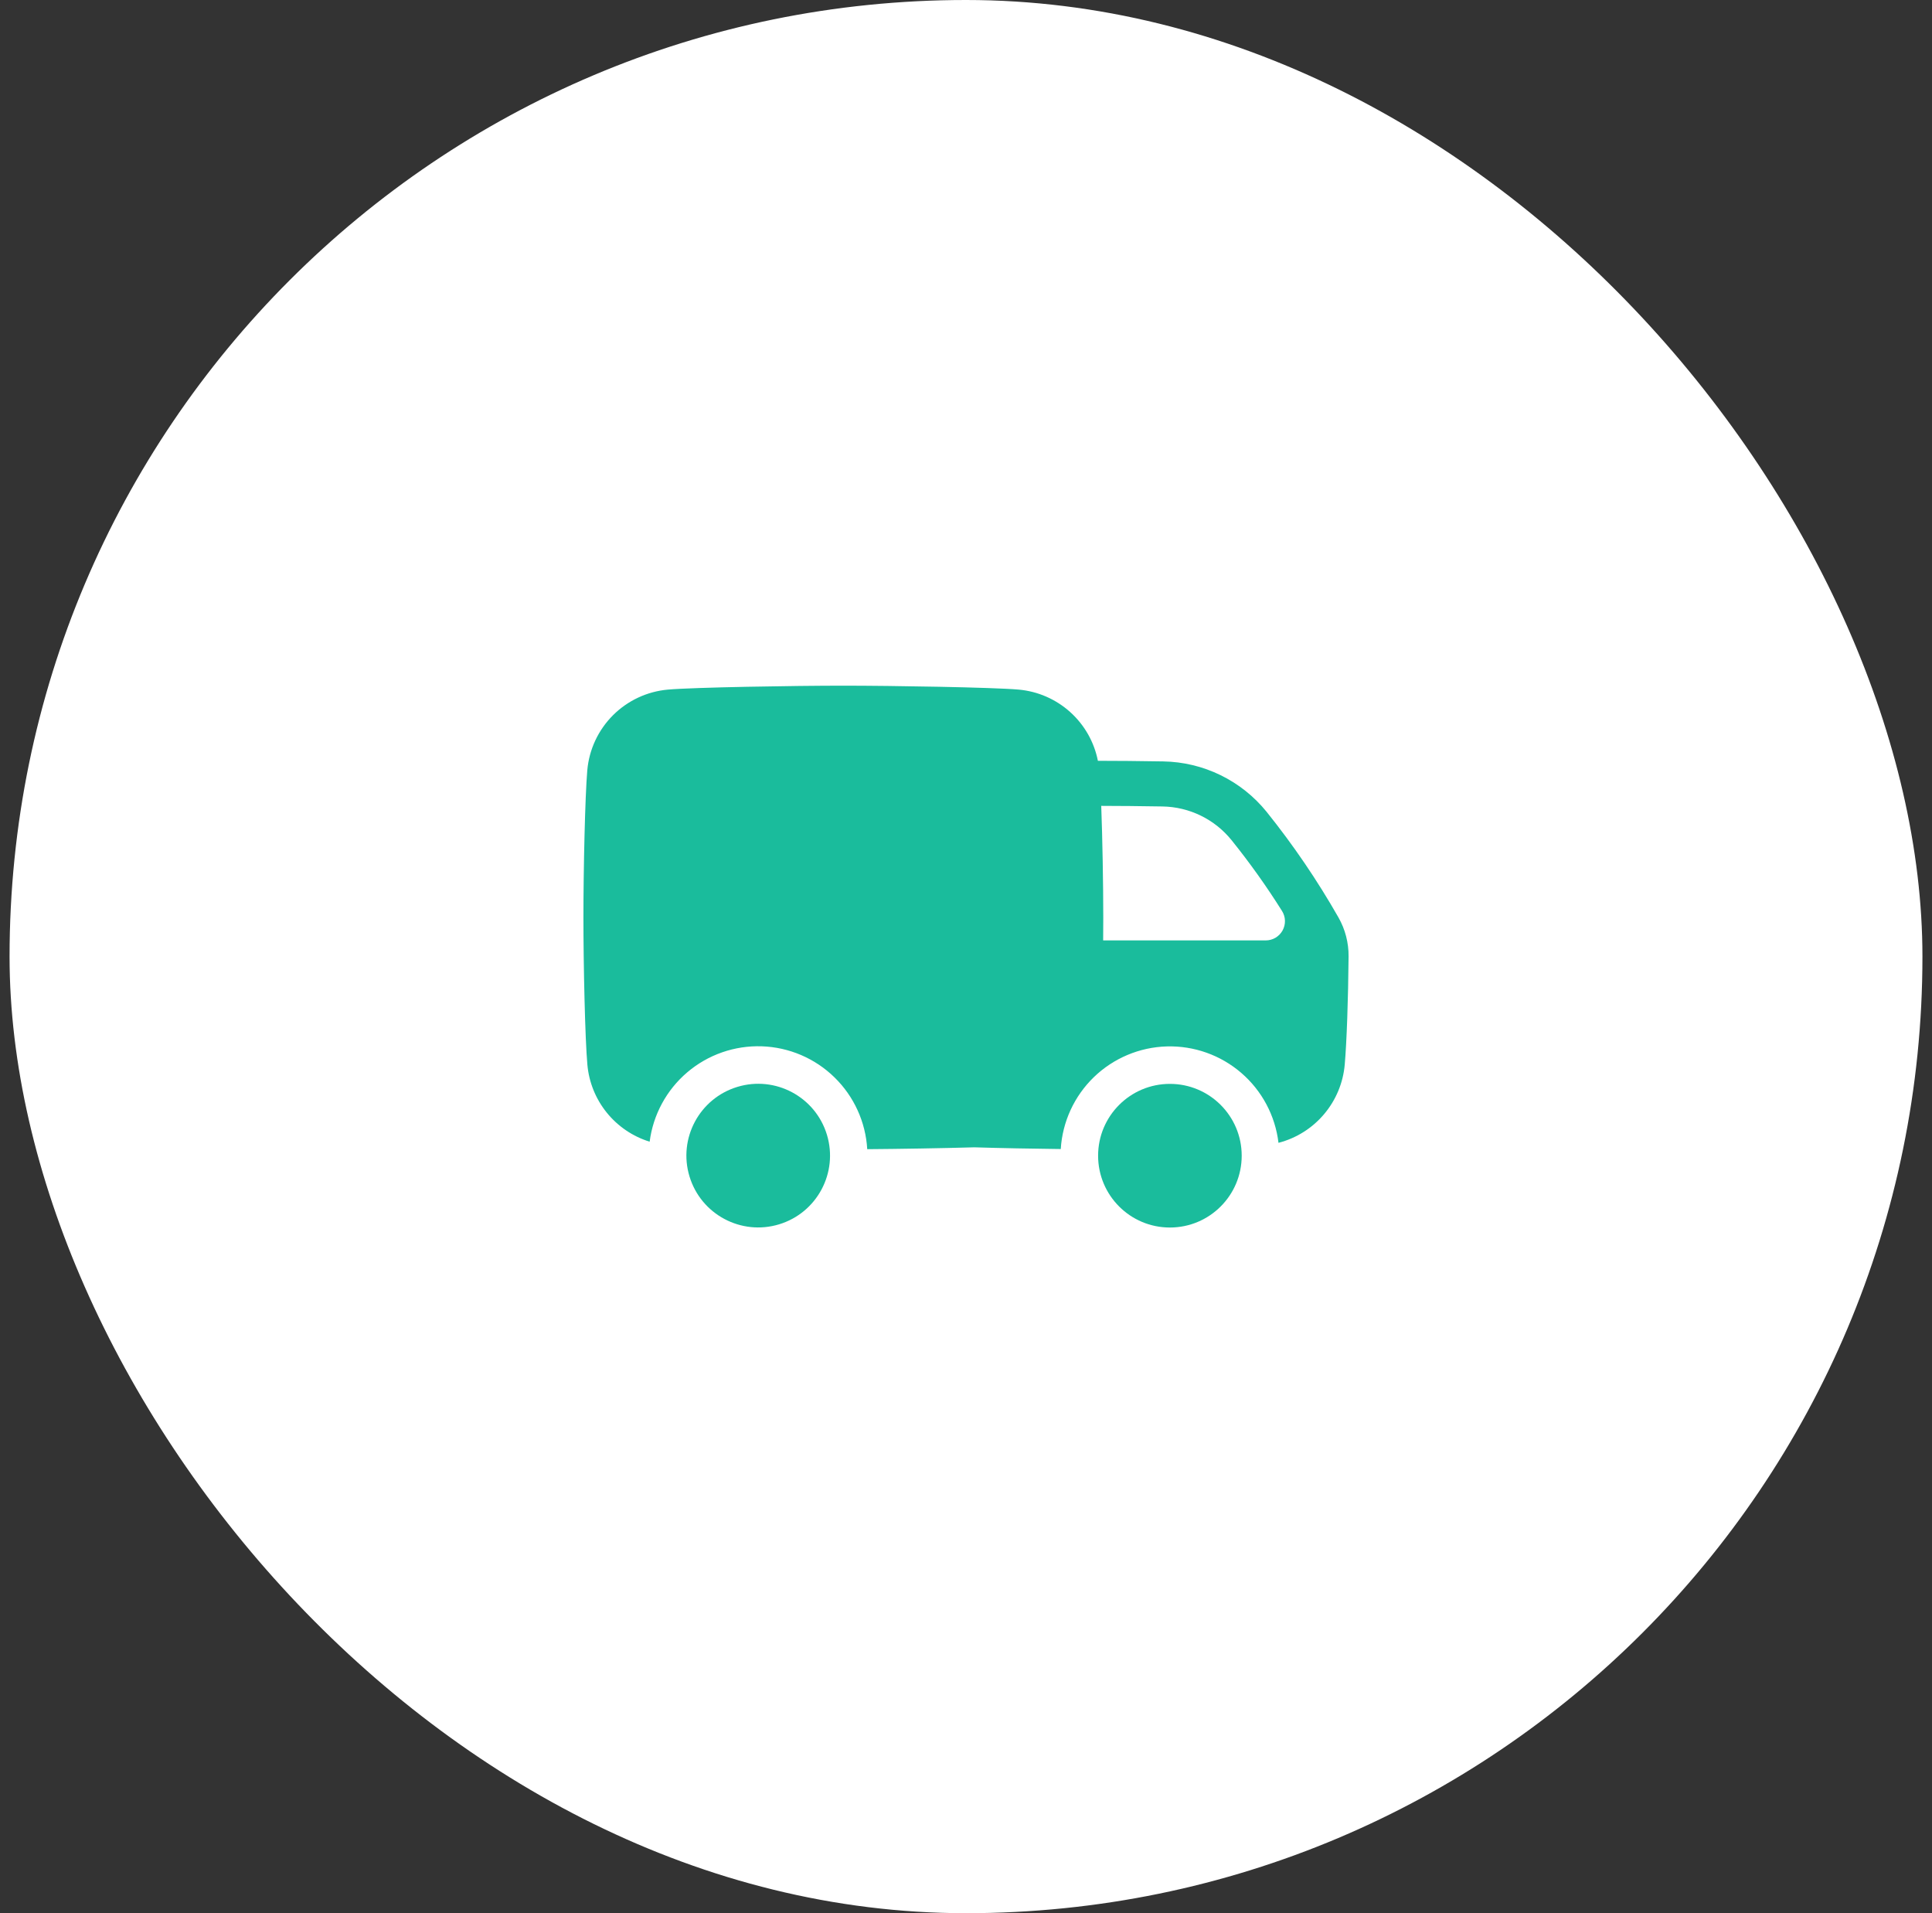
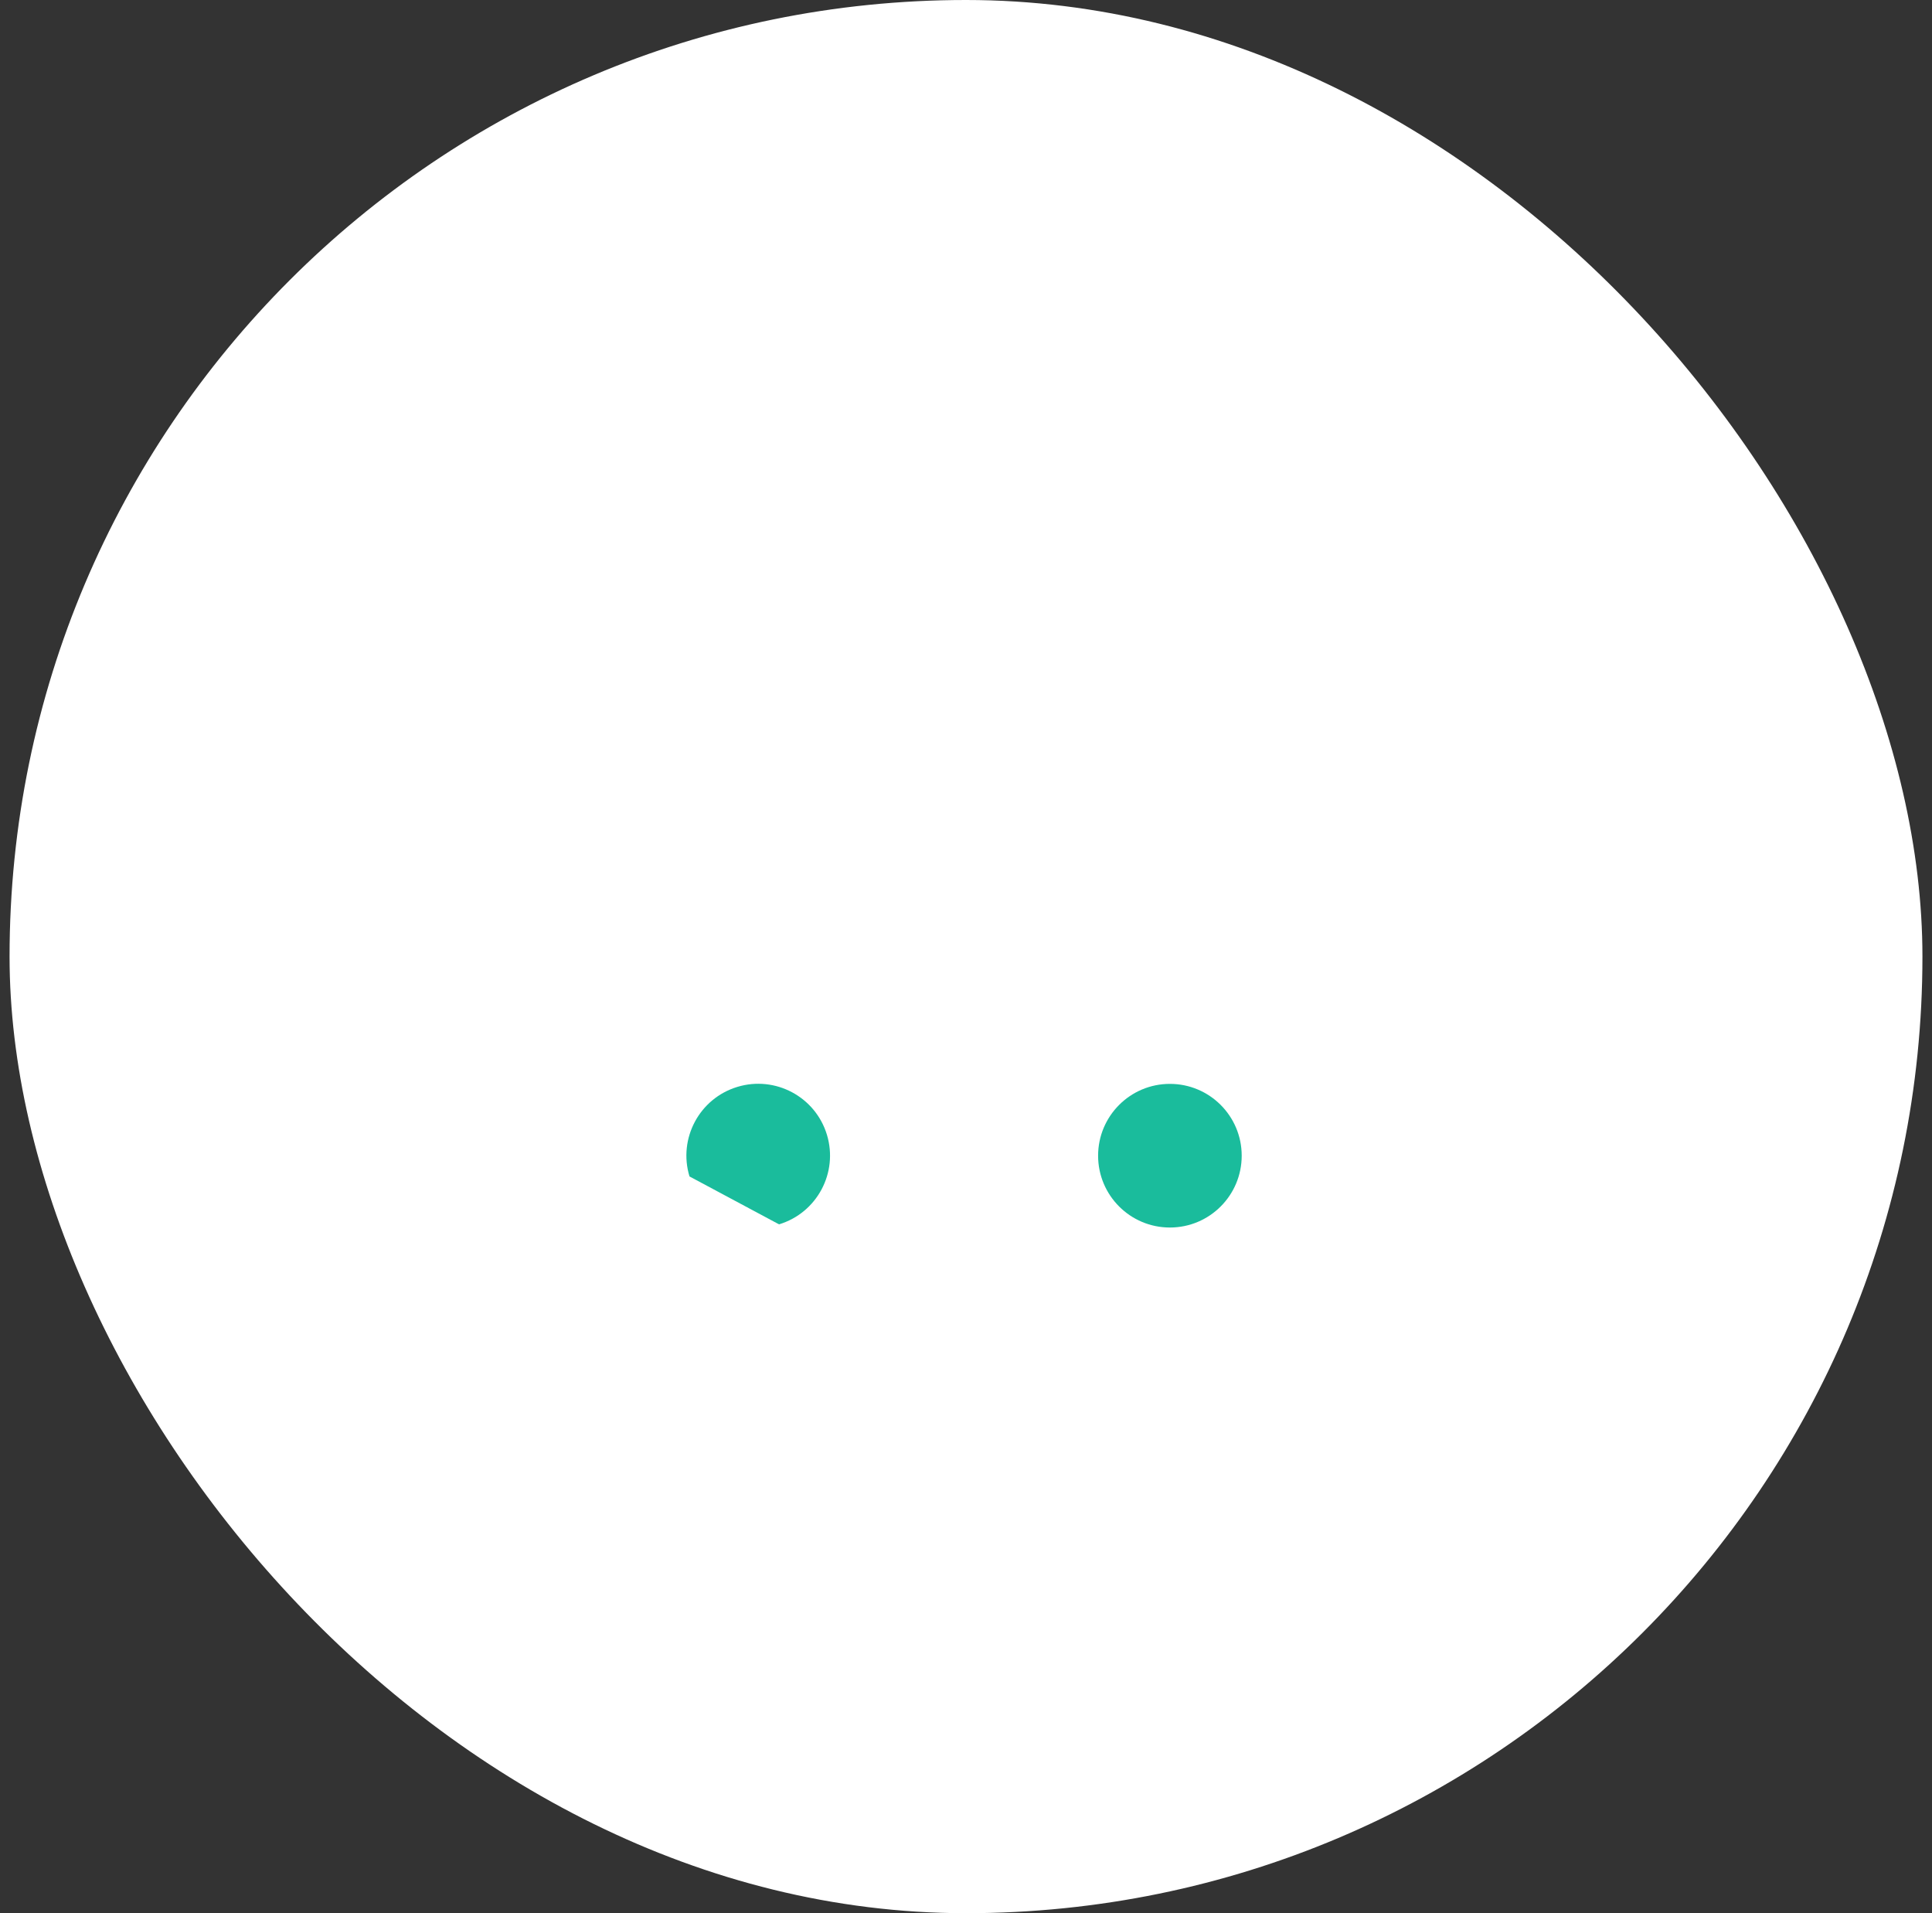
<svg xmlns="http://www.w3.org/2000/svg" fill="none" viewBox="0 0 101 100" height="100" width="101">
  <rect x="0" y="0" width="101" height="100" fill="#333333" stroke="none" />
  <rect fill="white" rx="50" height="100" width="100" x="0.5" />
  <g clip-path="url(#clip0_9_41)">
-     <path fill="#1ABC9C" d="M40.726 63.995C42.71 63.394 43.831 61.298 43.23 59.313C42.628 57.329 40.532 56.208 38.548 56.81C36.564 57.411 35.443 59.507 36.045 61.491C36.646 63.475 38.742 64.596 40.726 63.995Z" />
+     <path fill="#1ABC9C" d="M40.726 63.995C42.71 63.394 43.831 61.298 43.23 59.313C42.628 57.329 40.532 56.208 38.548 56.81C36.564 57.411 35.443 59.507 36.045 61.491Z" />
    <path fill="#1ABC9C" d="M61.159 64.161C63.233 64.161 64.913 62.48 64.913 60.407C64.913 58.334 63.233 56.653 61.159 56.653C59.086 56.653 57.406 58.334 57.406 60.407C57.406 62.48 59.086 64.161 61.159 64.161Z" />
-     <path fill="#1ABC9C" d="M69.973 47.957C68.869 46.019 67.612 44.172 66.216 42.434C65.563 41.626 64.74 40.971 63.807 40.516C62.873 40.06 61.851 39.815 60.812 39.798C59.562 39.777 58.331 39.766 57.405 39.766H57.395C57.2 38.78 56.69 37.885 55.942 37.214C55.194 36.543 54.249 36.132 53.248 36.044C51.901 35.925 46.616 35.839 44.084 35.839C41.553 35.839 36.272 35.925 34.92 36.044C33.834 36.14 32.816 36.615 32.044 37.386C31.273 38.158 30.797 39.176 30.702 40.263C30.586 41.61 30.5 45.423 30.5 47.954C30.5 50.484 30.586 54.297 30.706 55.645C30.787 56.565 31.14 57.439 31.72 58.156C32.3 58.874 33.081 59.403 33.962 59.675C34.144 58.263 34.845 56.969 35.93 56.047C37.015 55.124 38.405 54.641 39.828 54.689C41.251 54.738 42.605 55.316 43.623 56.311C44.643 57.305 45.254 58.644 45.337 60.066C47.033 60.053 49.234 60.018 50.934 59.969C52.289 60.011 53.974 60.042 55.454 60.059C55.541 58.634 56.159 57.294 57.184 56.301C58.21 55.309 59.57 54.736 60.997 54.695C62.423 54.655 63.814 55.149 64.894 56.082C65.975 57.014 66.667 58.317 66.836 59.734C67.765 59.494 68.596 58.972 69.216 58.24C69.837 57.508 70.215 56.602 70.299 55.647C70.402 54.484 70.481 52.217 70.5 49.992C70.507 49.279 70.325 48.577 69.973 47.957ZM66.169 49.154H57.67C57.67 48.734 57.676 48.33 57.676 47.954C57.676 46.21 57.634 43.857 57.57 42.122C58.46 42.122 59.616 42.134 60.777 42.153C61.471 42.165 62.154 42.329 62.777 42.634C63.4 42.938 63.949 43.376 64.384 43.916C65.334 45.096 66.214 46.331 67.019 47.613C67.115 47.765 67.169 47.94 67.174 48.12C67.179 48.3 67.136 48.478 67.049 48.635C66.962 48.792 66.835 48.923 66.68 49.015C66.525 49.106 66.349 49.154 66.169 49.154Z" />
  </g>
  <defs>
    <clipPath id="clip0_9_41">
      <rect transform="translate(30.5 30)" fill="white" height="40" width="40" />
    </clipPath>
  </defs>
</svg>